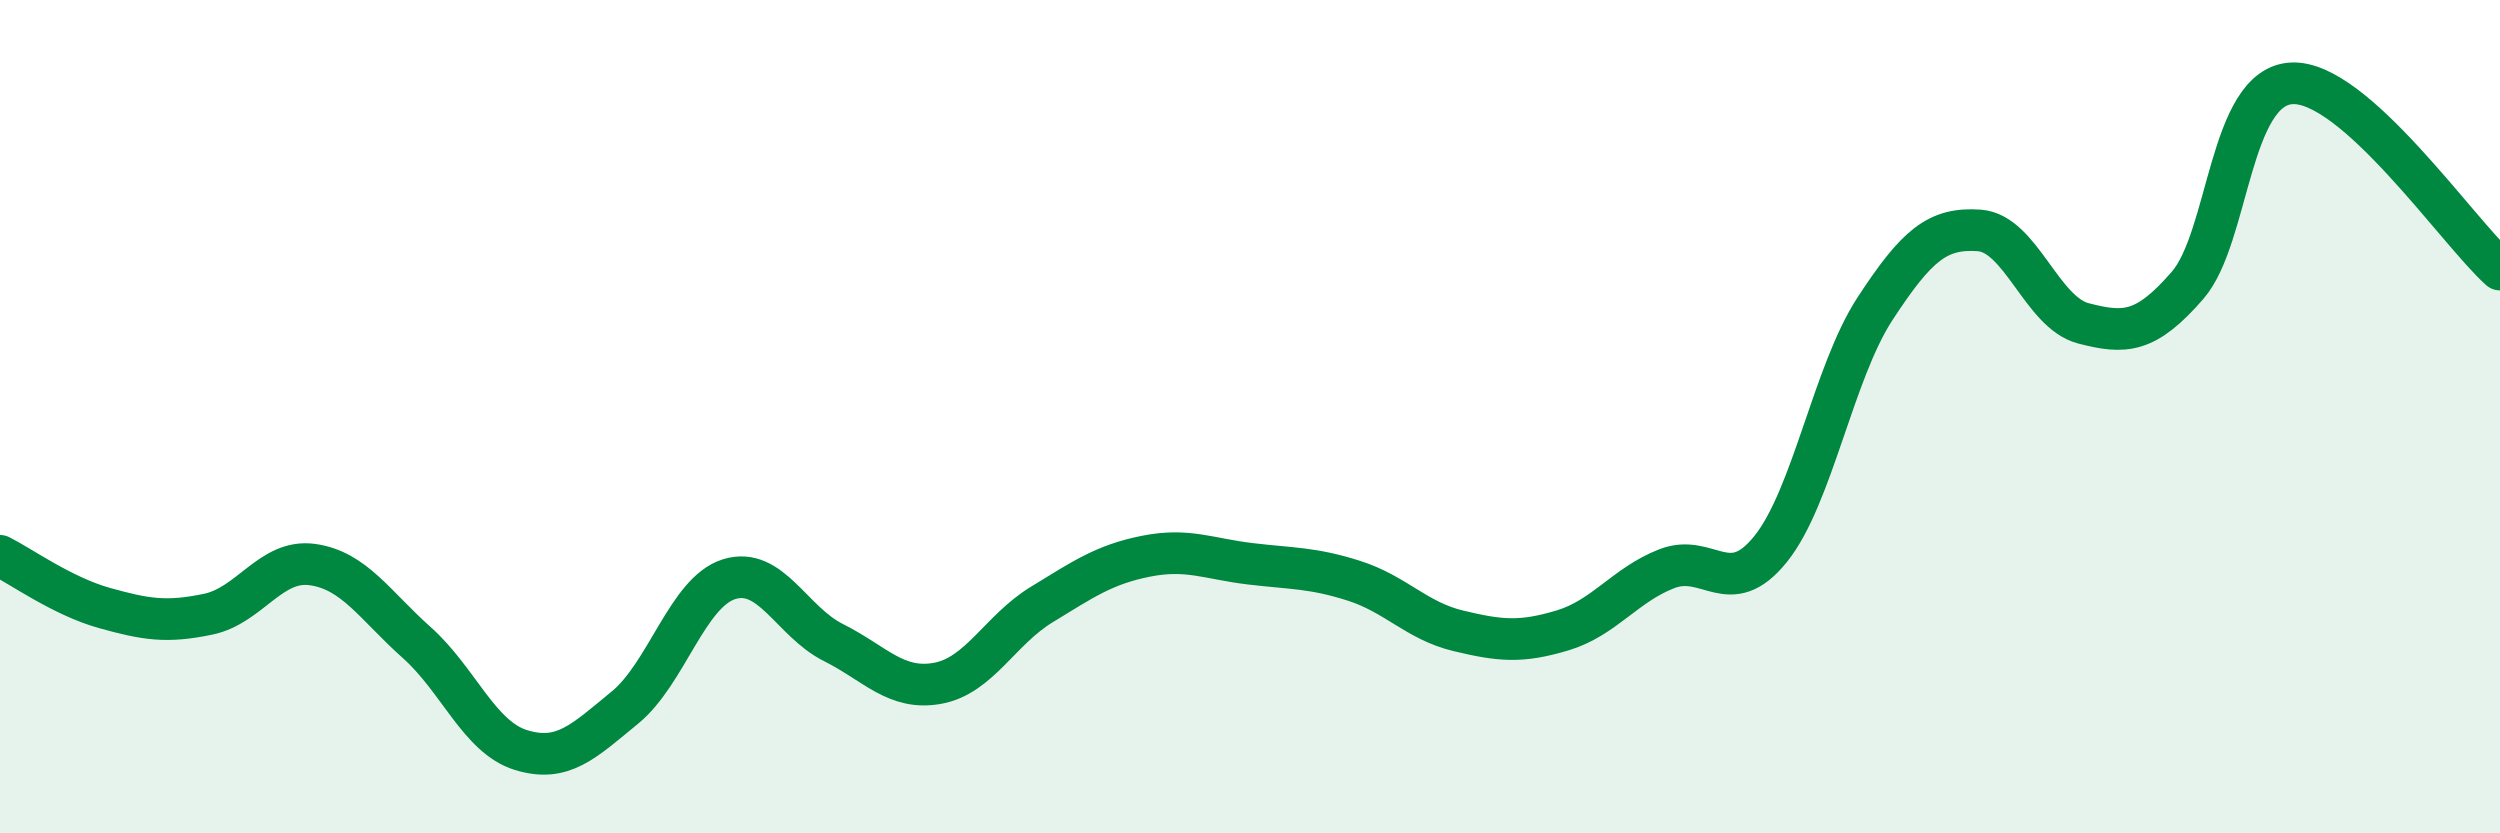
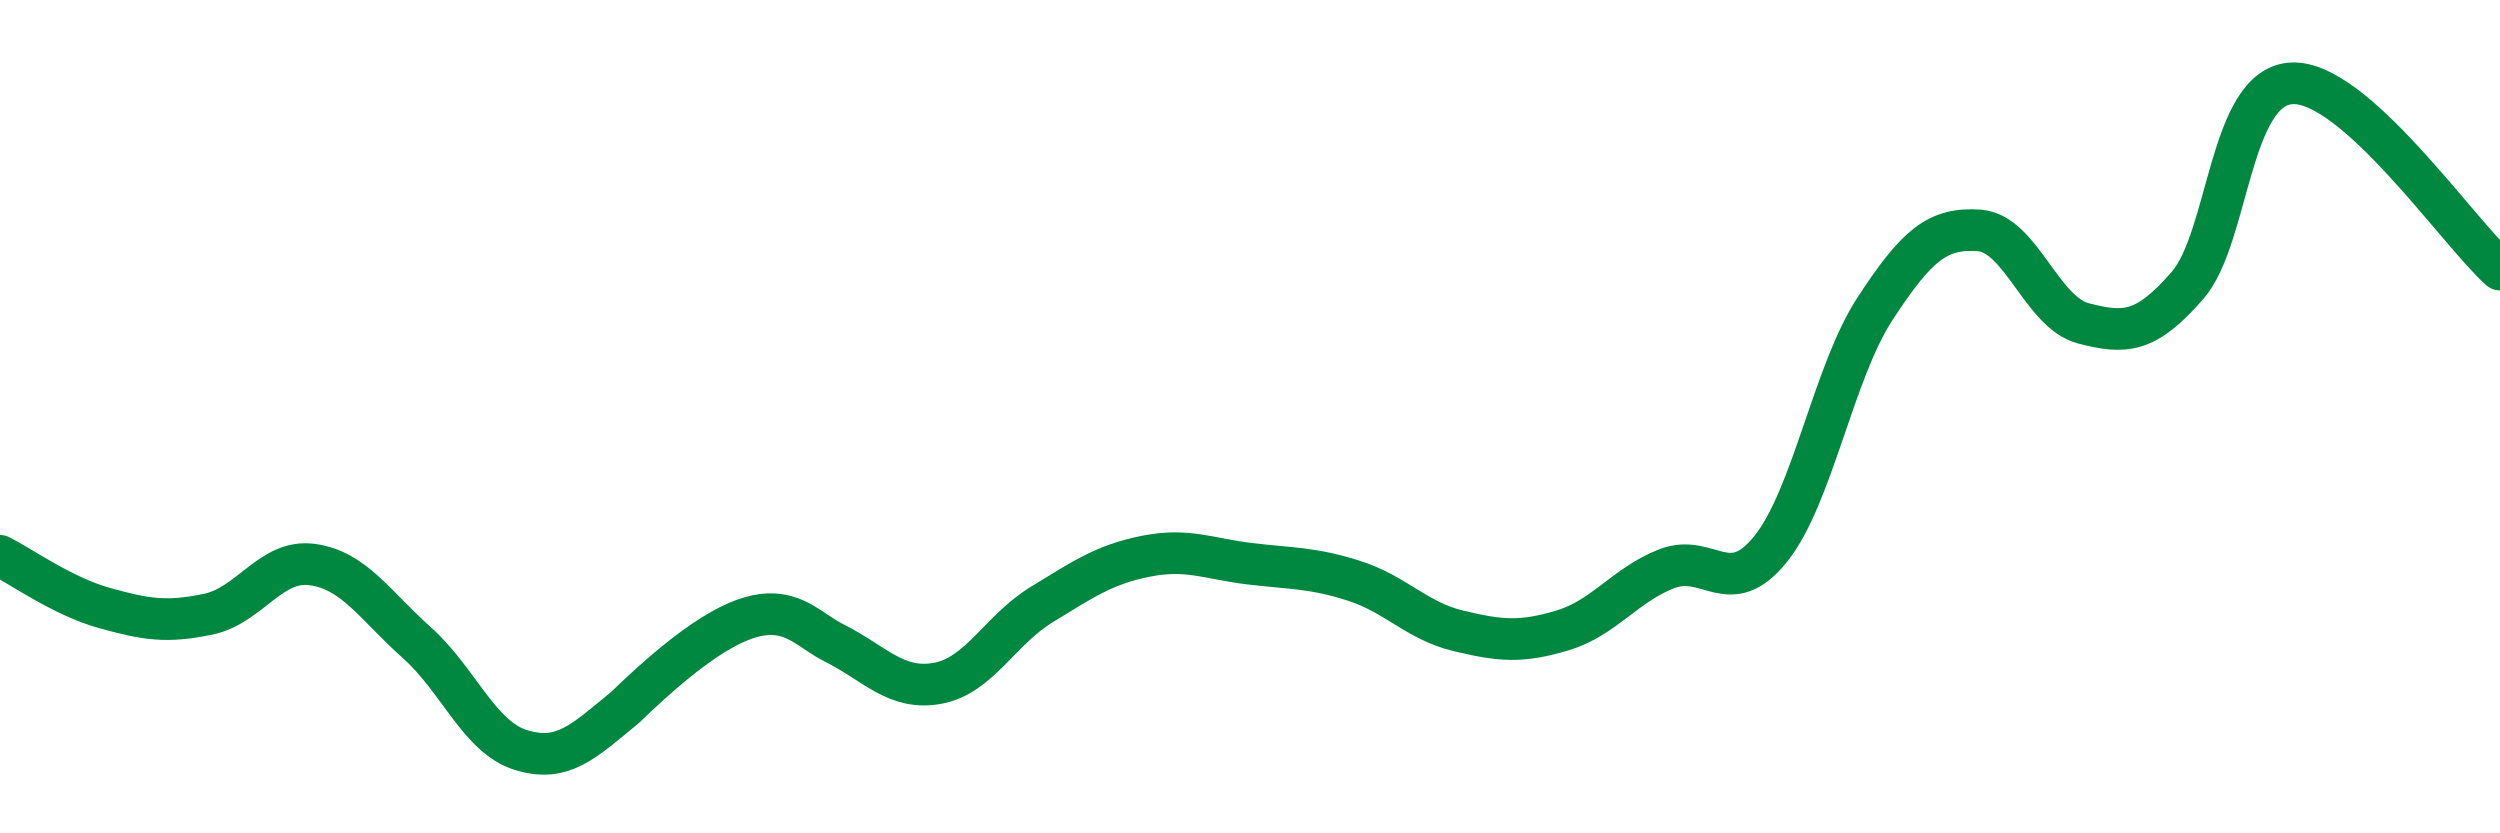
<svg xmlns="http://www.w3.org/2000/svg" width="60" height="20" viewBox="0 0 60 20">
-   <path d="M 0,13.34 C 0.5,13.59 1.5,14.31 2.5,14.59 C 3.5,14.87 4,14.95 5,14.74 C 6,14.53 6.5,13.41 7.5,13.55 C 8.5,13.69 9,14.53 10,15.42 C 11,16.31 11.5,17.69 12.5,18 C 13.5,18.31 14,17.8 15,16.98 C 16,16.16 16.5,14.21 17.5,13.9 C 18.5,13.59 19,14.92 20,15.42 C 21,15.92 21.5,16.58 22.5,16.4 C 23.5,16.22 24,15.12 25,14.51 C 26,13.9 26.5,13.55 27.5,13.35 C 28.5,13.15 29,13.41 30,13.53 C 31,13.65 31.5,13.62 32.5,13.94 C 33.5,14.26 34,14.9 35,15.14 C 36,15.38 36.5,15.43 37.5,15.13 C 38.5,14.83 39,14.04 40,13.65 C 41,13.26 41.5,14.42 42.5,13.17 C 43.5,11.92 44,8.94 45,7.41 C 46,5.88 46.5,5.46 47.5,5.53 C 48.5,5.6 49,7.5 50,7.76 C 51,8.02 51.5,8 52.5,6.85 C 53.5,5.7 53.5,2.08 55,2 C 56.5,1.92 59,5.58 60,6.47L60 20L0 20Z" fill="#008740" opacity="0.1" stroke-linecap="round" stroke-linejoin="round" />
-   <path d="M 0,13.34 C 0.5,13.59 1.5,14.31 2.5,14.59 C 3.5,14.87 4,14.95 5,14.74 C 6,14.53 6.5,13.41 7.5,13.55 C 8.5,13.69 9,14.53 10,15.42 C 11,16.31 11.5,17.69 12.5,18 C 13.5,18.31 14,17.8 15,16.98 C 16,16.16 16.5,14.21 17.5,13.9 C 18.5,13.59 19,14.92 20,15.42 C 21,15.92 21.5,16.58 22.5,16.4 C 23.5,16.22 24,15.12 25,14.51 C 26,13.9 26.5,13.55 27.5,13.35 C 28.5,13.15 29,13.41 30,13.53 C 31,13.65 31.5,13.62 32.5,13.94 C 33.5,14.26 34,14.9 35,15.14 C 36,15.38 36.5,15.43 37.5,15.13 C 38.5,14.83 39,14.04 40,13.65 C 41,13.26 41.5,14.42 42.5,13.17 C 43.5,11.92 44,8.94 45,7.41 C 46,5.88 46.5,5.46 47.5,5.53 C 48.5,5.6 49,7.5 50,7.76 C 51,8.02 51.5,8 52.5,6.85 C 53.5,5.7 53.5,2.08 55,2 C 56.5,1.92 59,5.58 60,6.47" stroke="#008740" stroke-width="1" fill="none" stroke-linecap="round" stroke-linejoin="round" />
+   <path d="M 0,13.34 C 0.5,13.59 1.5,14.31 2.5,14.59 C 3.5,14.87 4,14.95 5,14.74 C 6,14.53 6.5,13.41 7.5,13.55 C 8.5,13.69 9,14.53 10,15.42 C 11,16.31 11.5,17.69 12.5,18 C 13.5,18.31 14,17.8 15,16.98 C 18.5,13.59 19,14.92 20,15.42 C 21,15.92 21.5,16.58 22.5,16.4 C 23.5,16.22 24,15.12 25,14.51 C 26,13.9 26.5,13.55 27.5,13.35 C 28.5,13.15 29,13.41 30,13.53 C 31,13.65 31.5,13.62 32.5,13.94 C 33.5,14.26 34,14.9 35,15.14 C 36,15.38 36.5,15.43 37.5,15.13 C 38.5,14.83 39,14.04 40,13.65 C 41,13.26 41.5,14.42 42.5,13.17 C 43.5,11.92 44,8.94 45,7.41 C 46,5.88 46.5,5.46 47.5,5.53 C 48.5,5.6 49,7.5 50,7.76 C 51,8.02 51.5,8 52.5,6.85 C 53.5,5.7 53.5,2.08 55,2 C 56.5,1.92 59,5.58 60,6.47" stroke="#008740" stroke-width="1" fill="none" stroke-linecap="round" stroke-linejoin="round" />
</svg>